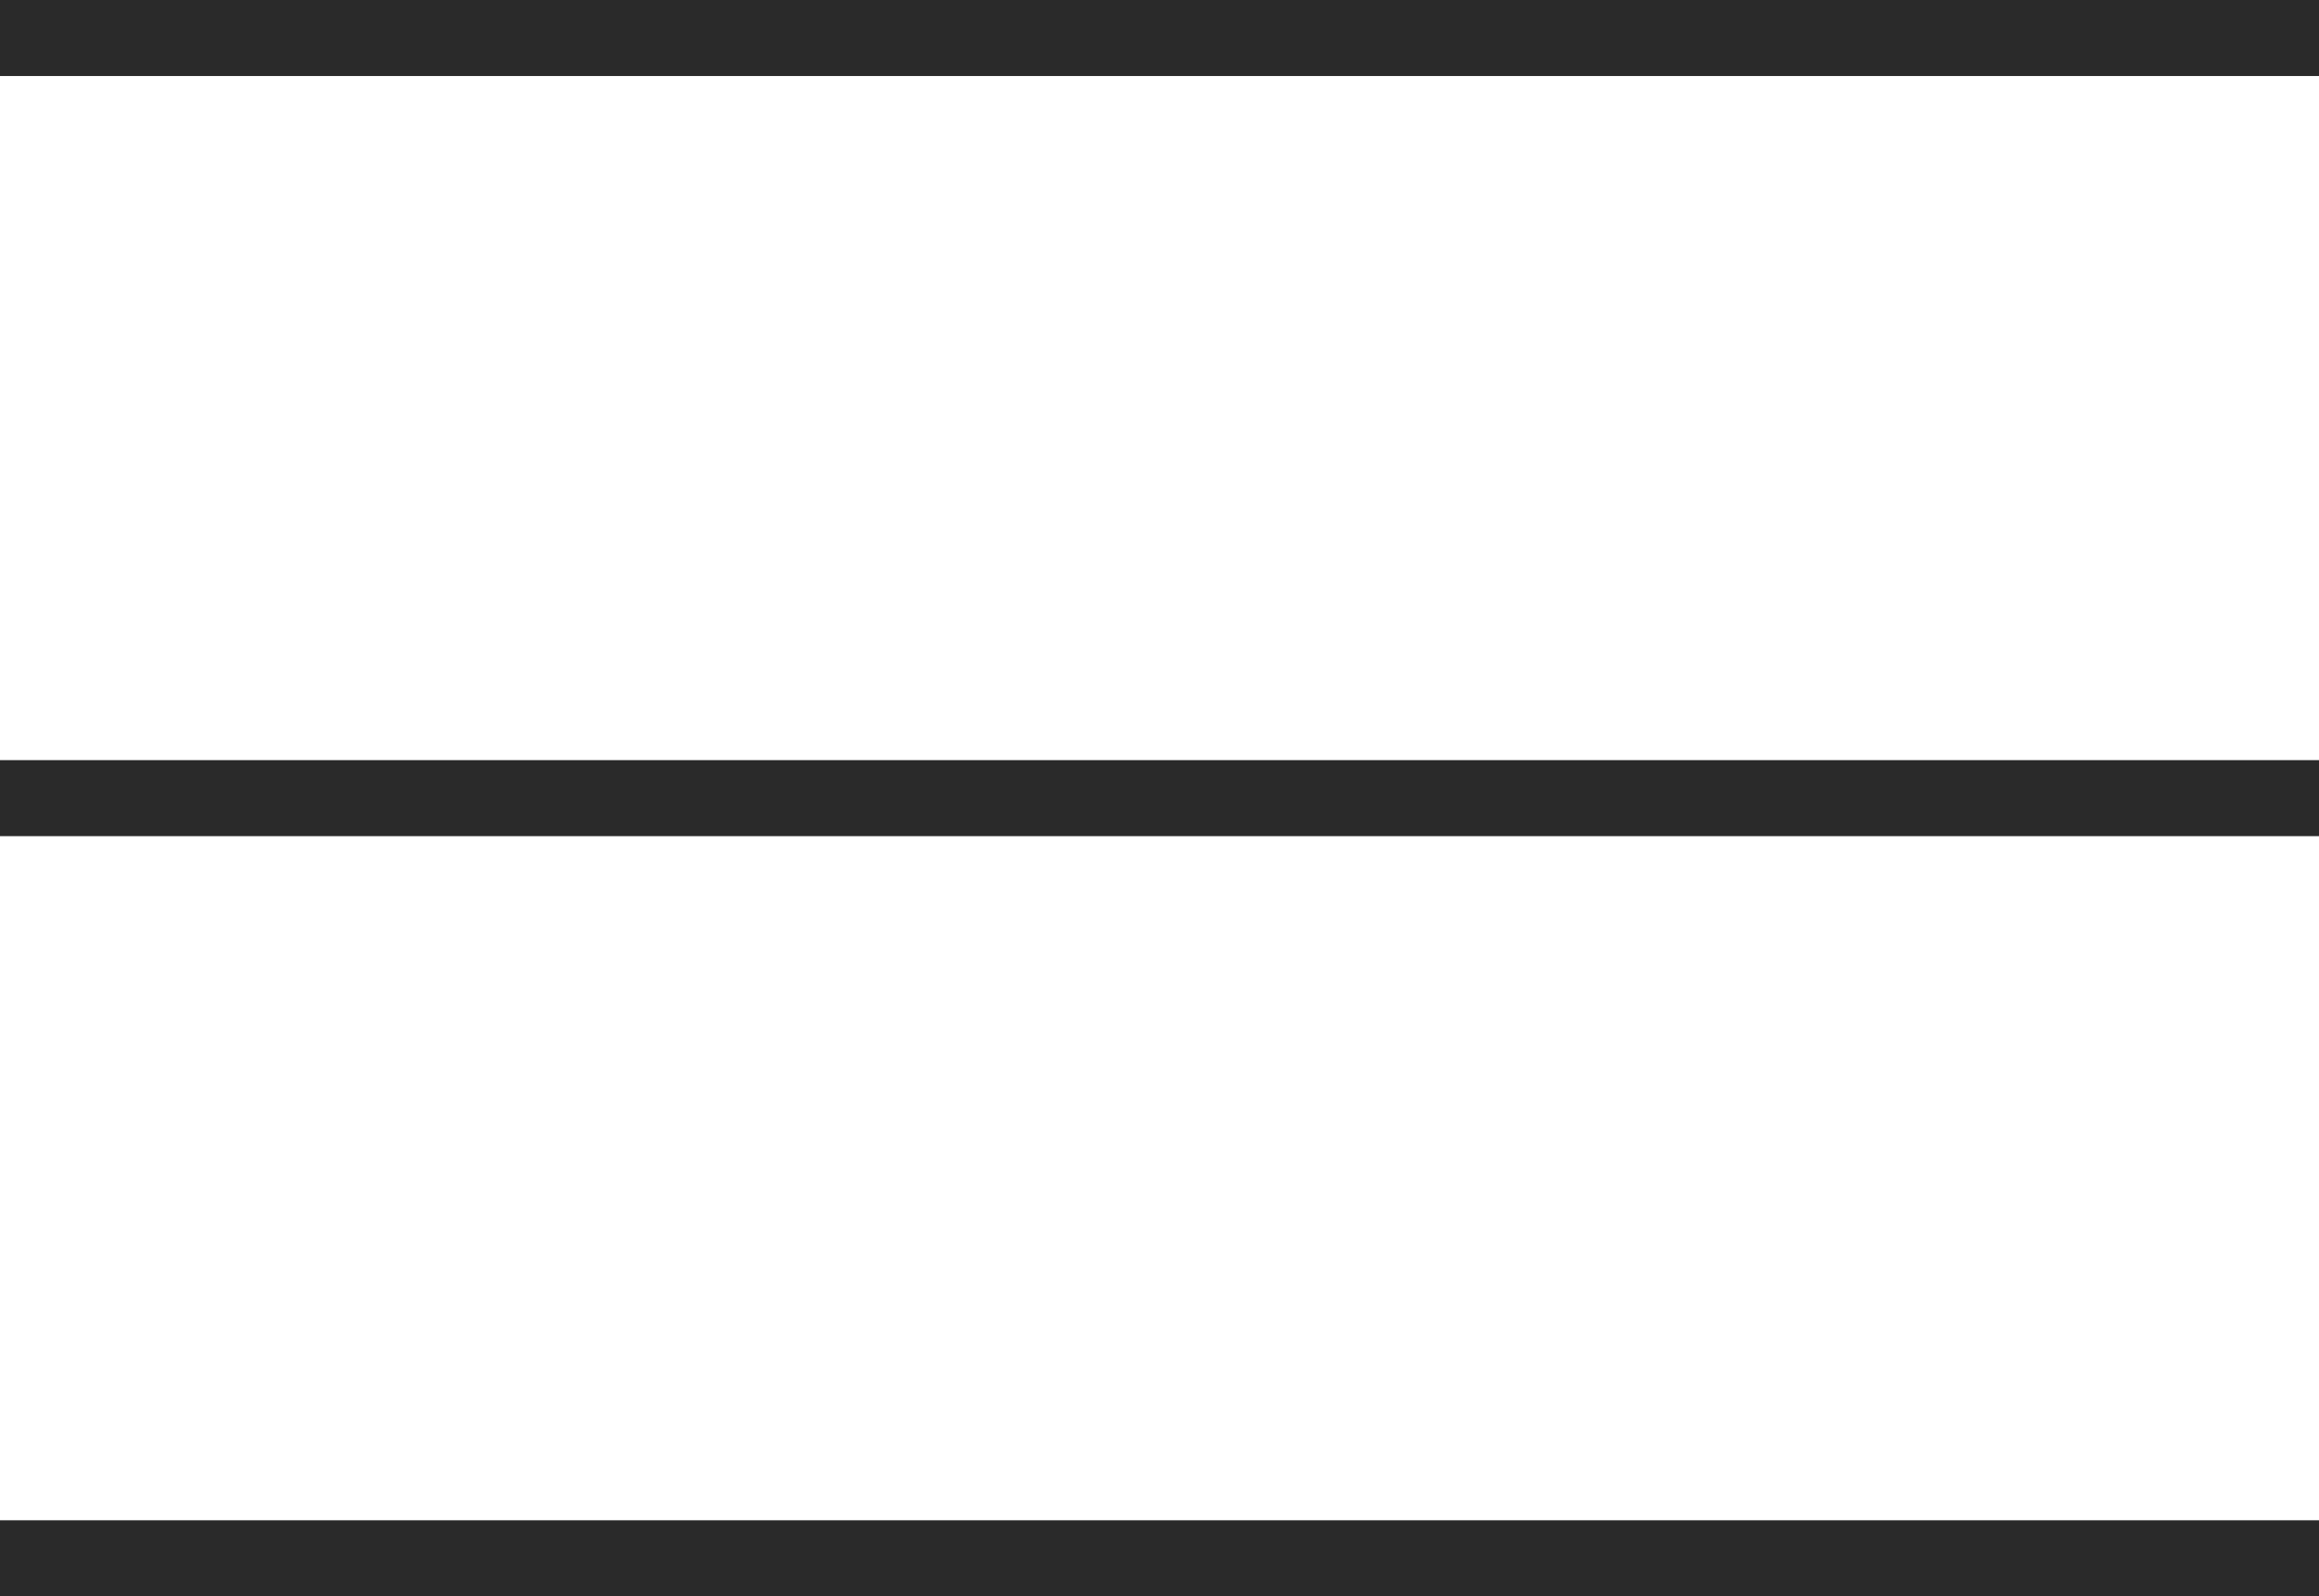
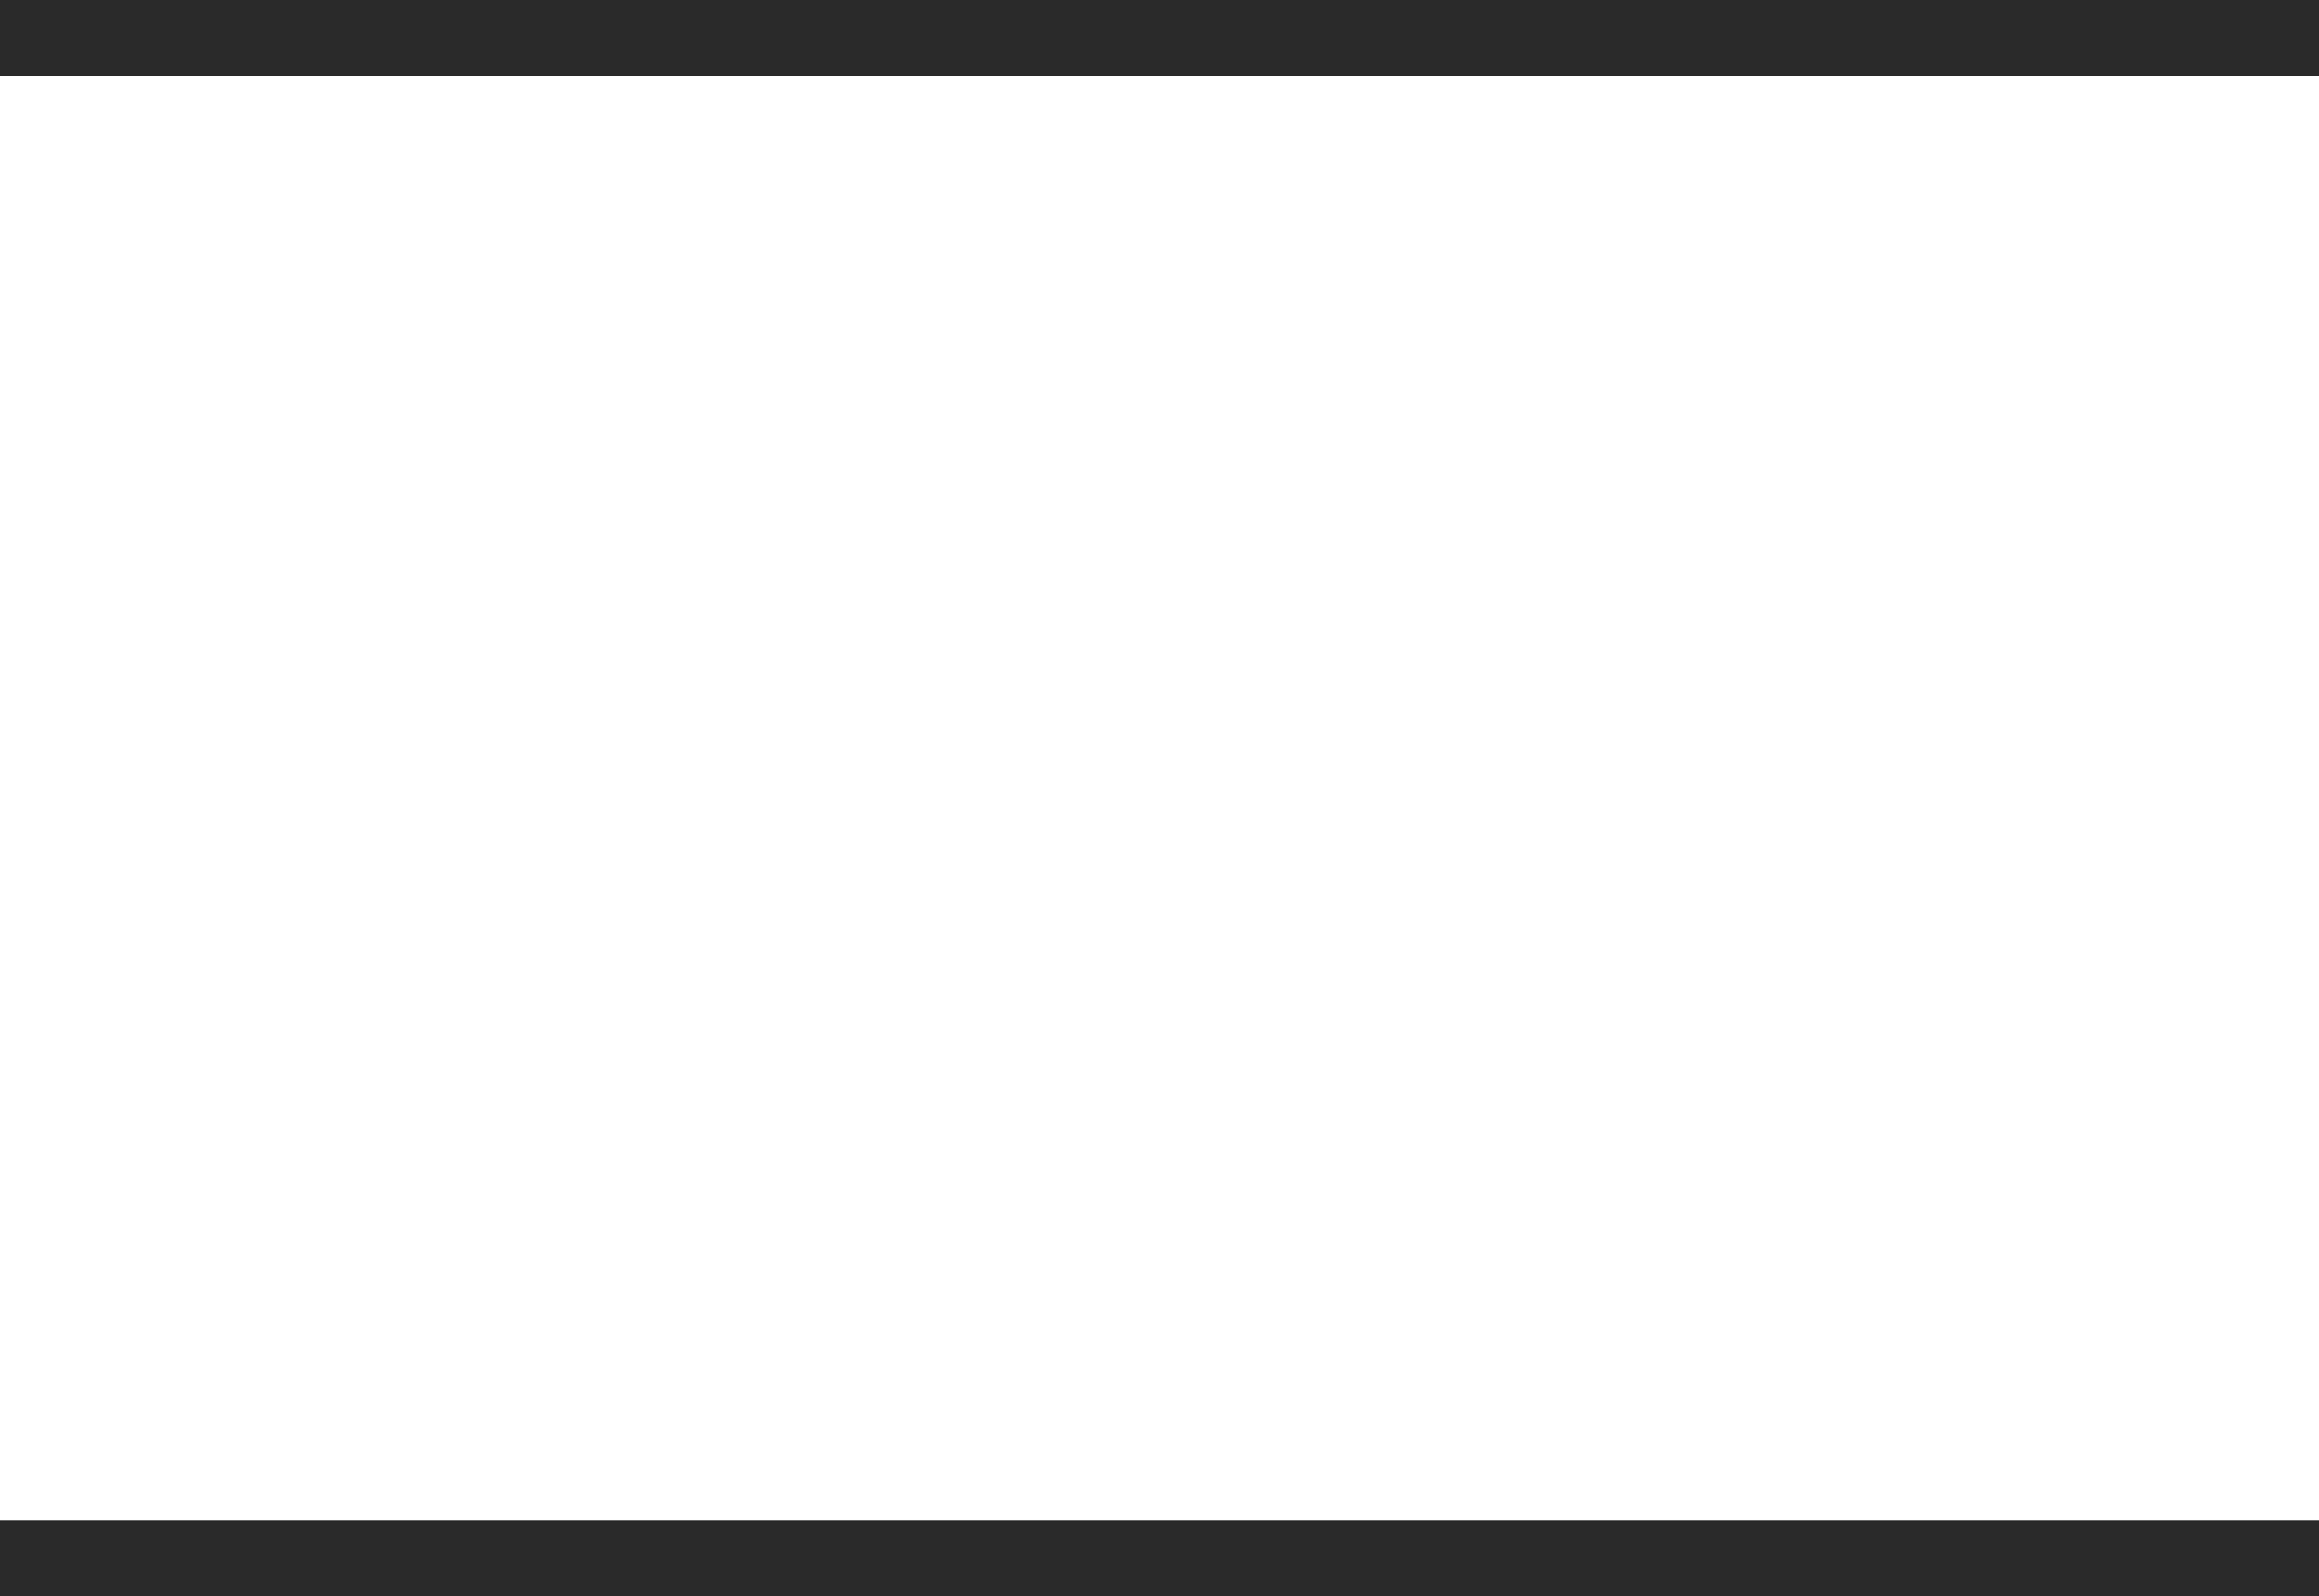
<svg xmlns="http://www.w3.org/2000/svg" width="61" height="42" viewBox="0 0 61 42" fill="none">
  <line y1="1" x2="61" y2="1" stroke="#2A2A2A" stroke-width="2" />
-   <line y1="21" x2="61" y2="21" stroke="#2A2A2A" stroke-width="2" />
  <line y1="41" x2="61" y2="41" stroke="#2A2A2A" stroke-width="2" />
</svg>